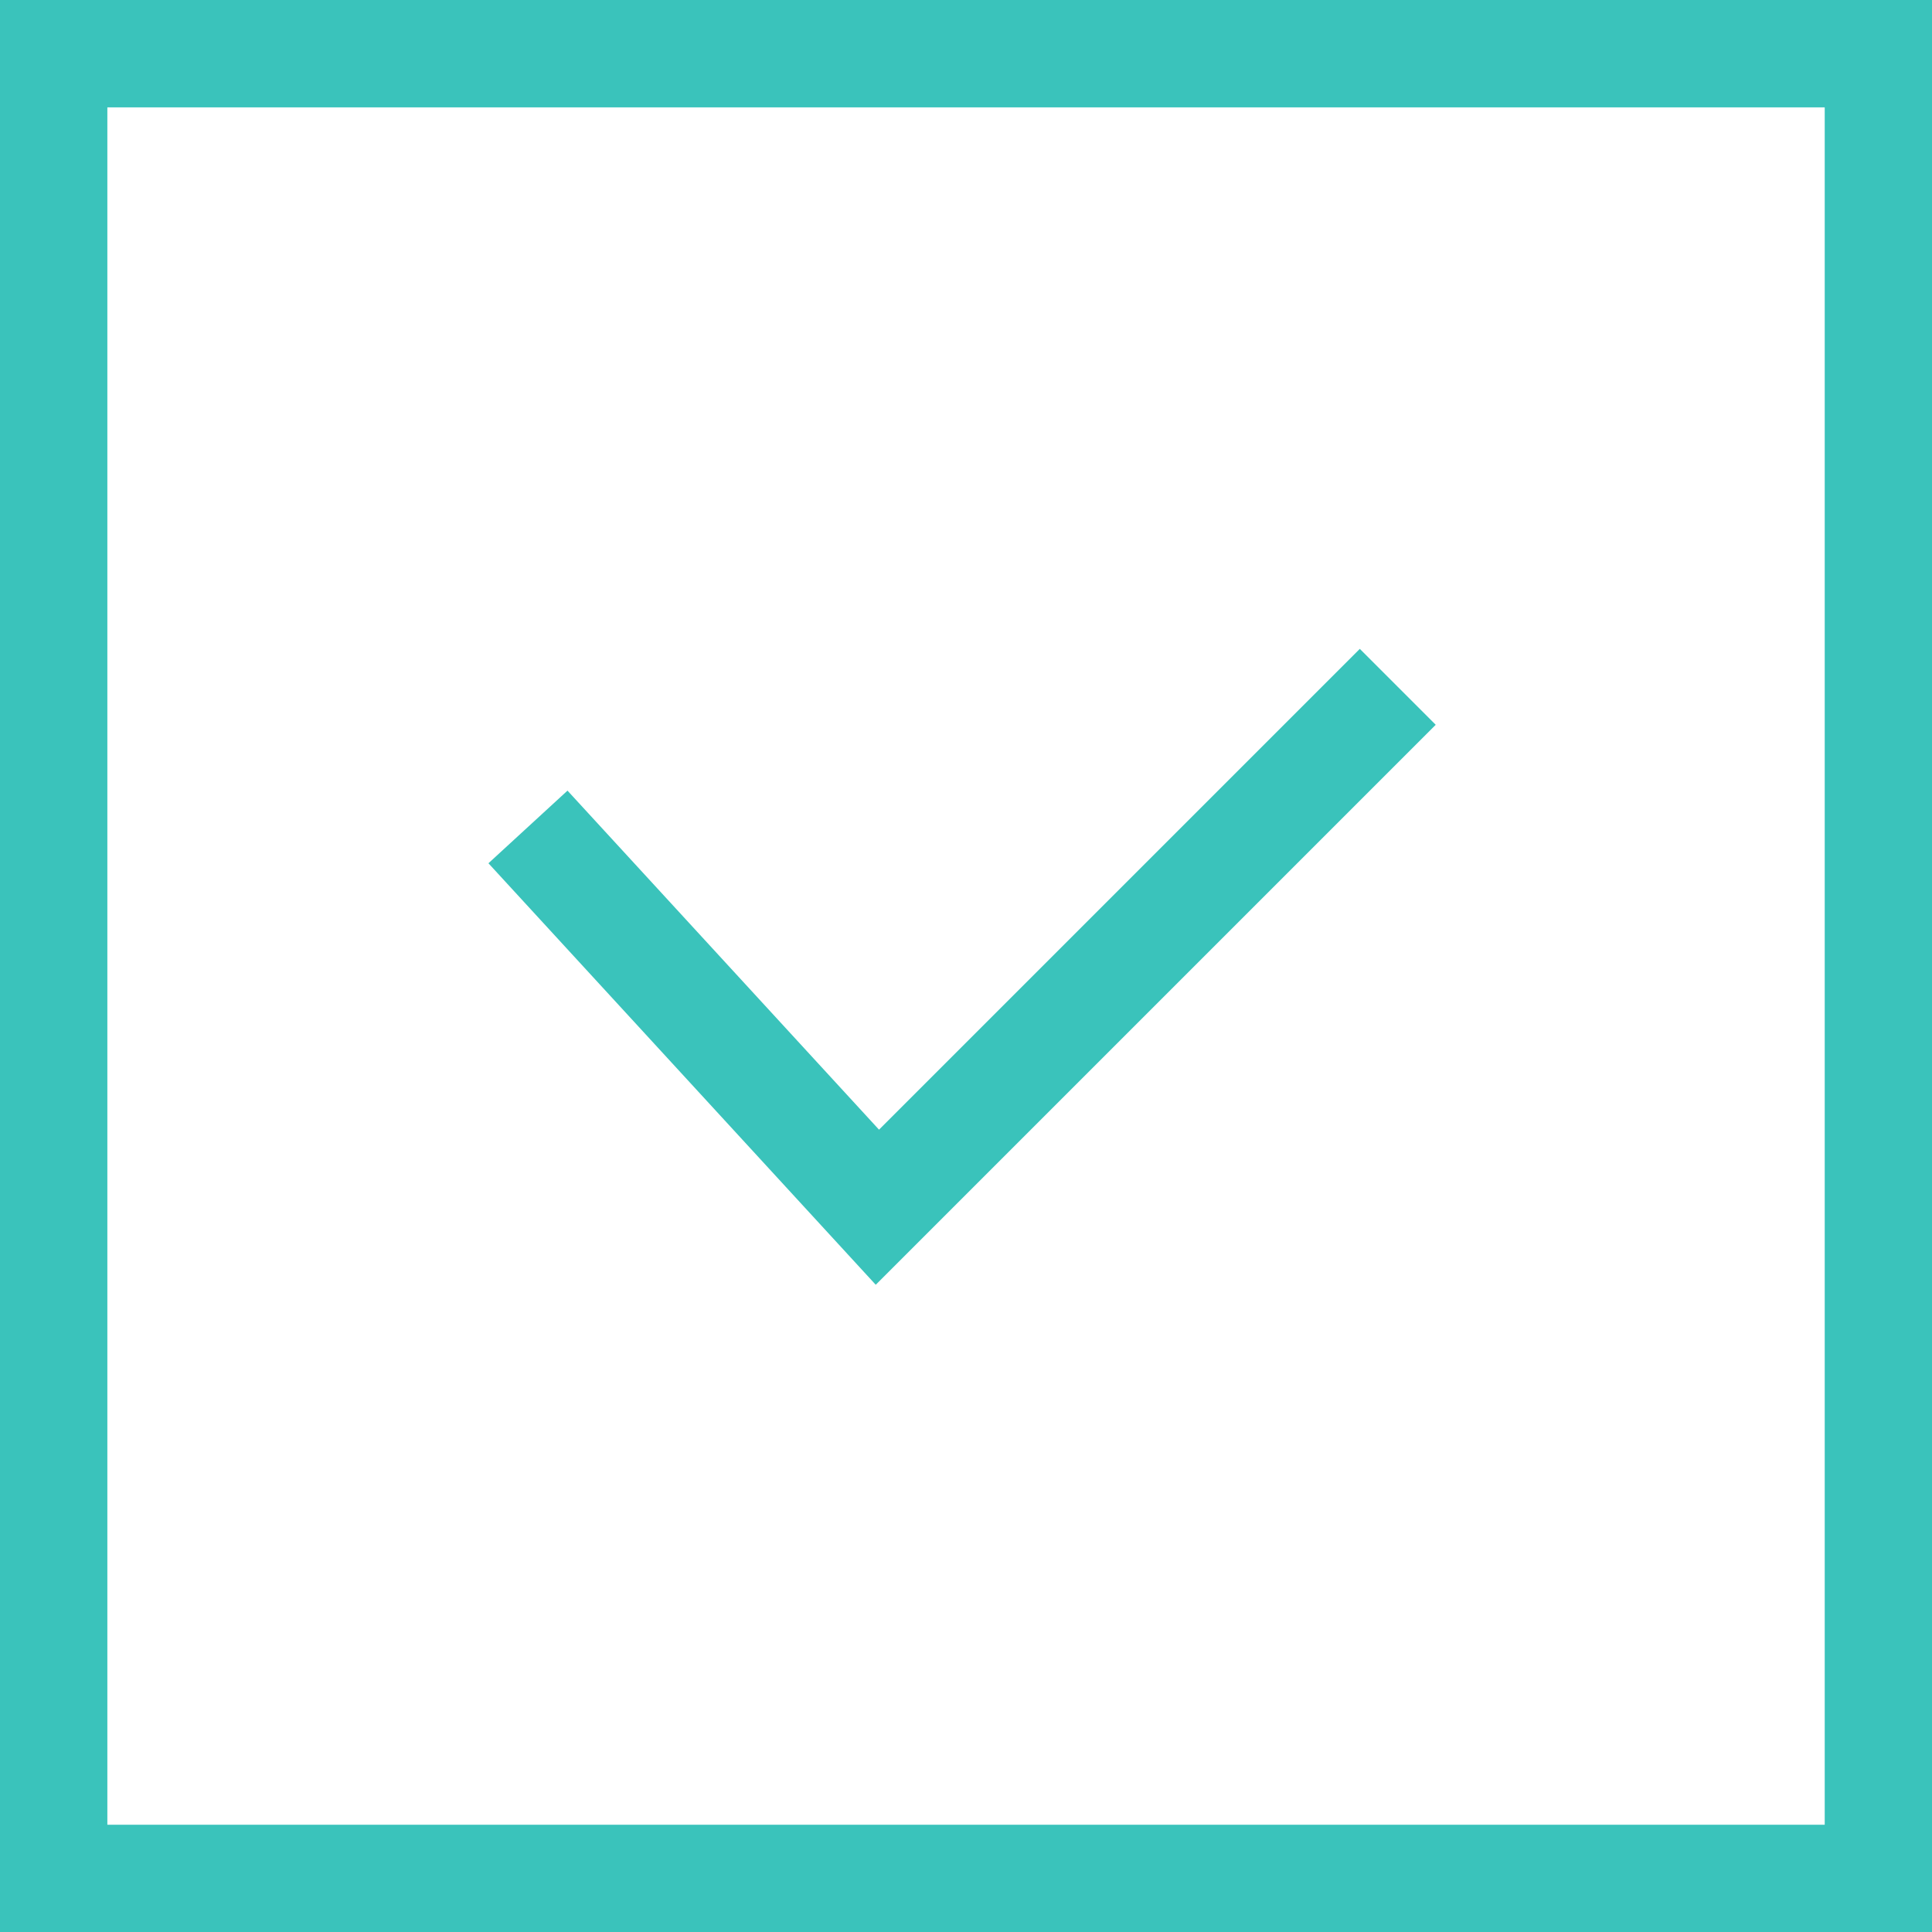
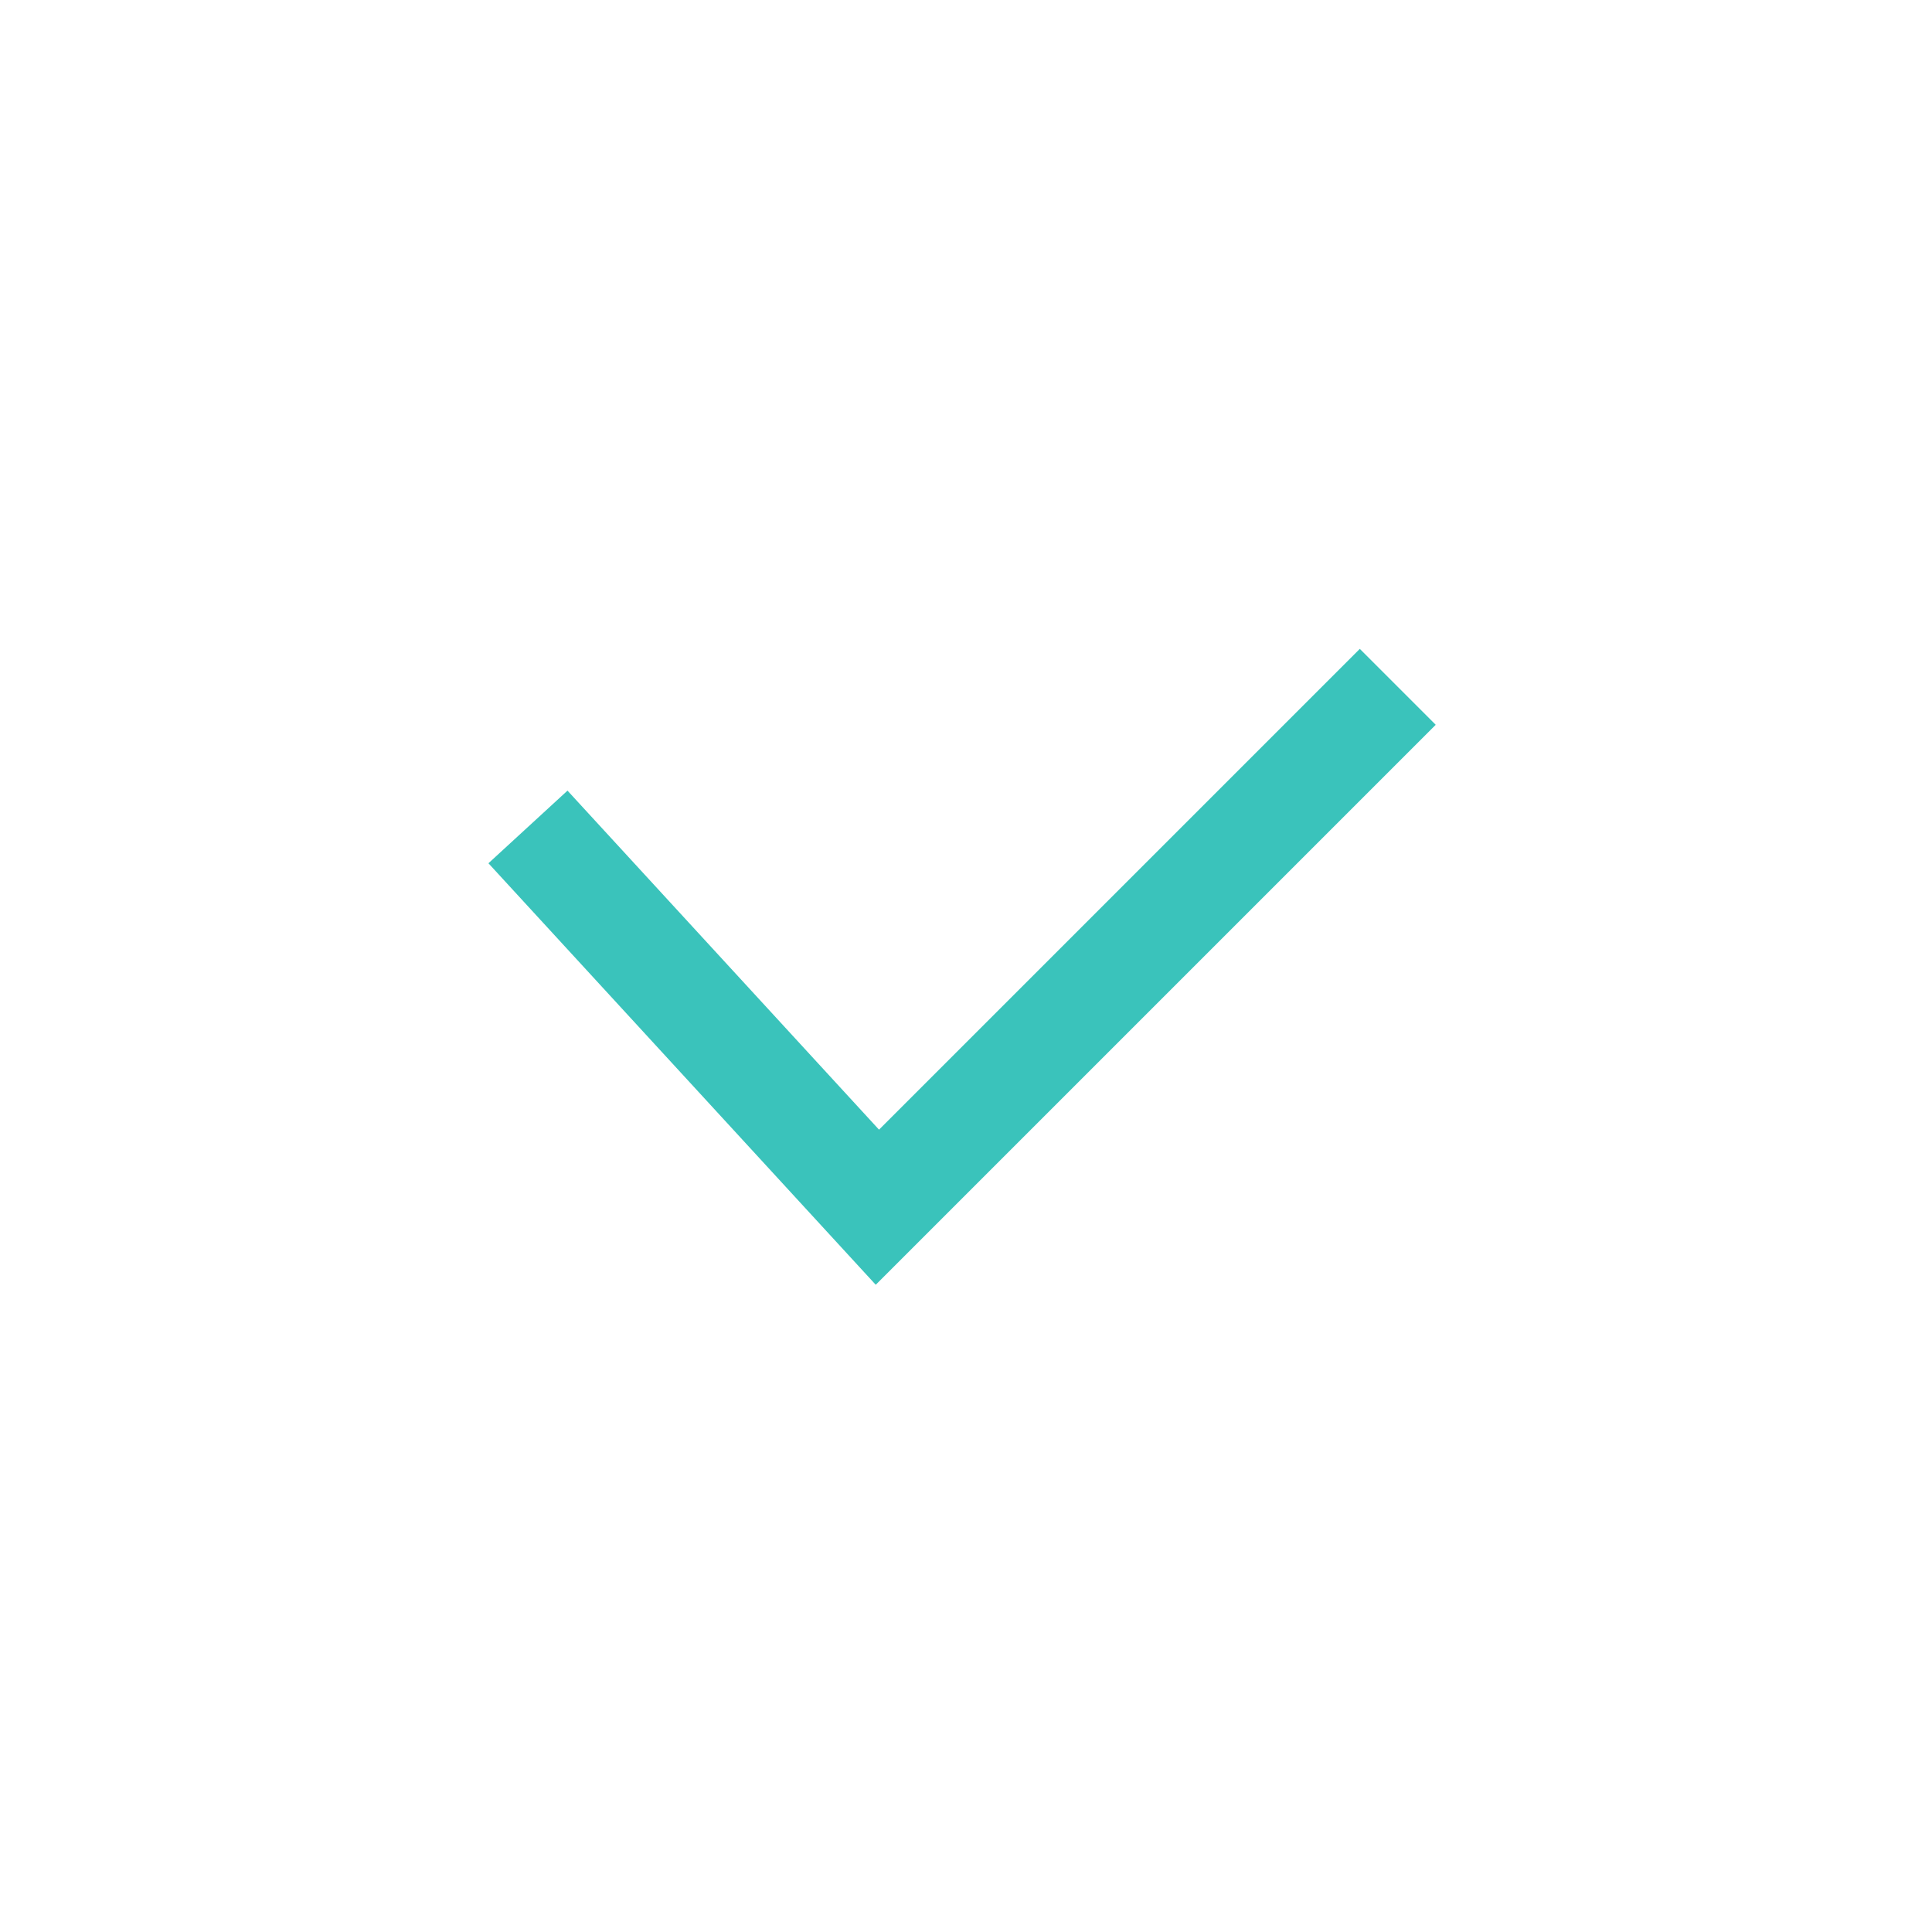
<svg xmlns="http://www.w3.org/2000/svg" viewBox="0 0 251.58 251.58">
  <defs>
    <style>.cls-1,.cls-2{fill:none;stroke:#3ac3bb;stroke-miterlimit:10;stroke-width:13.98px;}.cls-1{stroke-linecap:round;}.cls-2{stroke-linecap:square;}</style>
  </defs>
  <g id="Layer_2" data-name="Layer 2">
    <g id="Layer_1-2" data-name="Layer 1">
-       <rect class="cls-1" x="6.99" y="6.99" width="237.61" height="237.61" />
      <polyline class="cls-2" points="177.07 94.38 114.25 157.2 73.48 112.83" />
    </g>
  </g>
</svg>